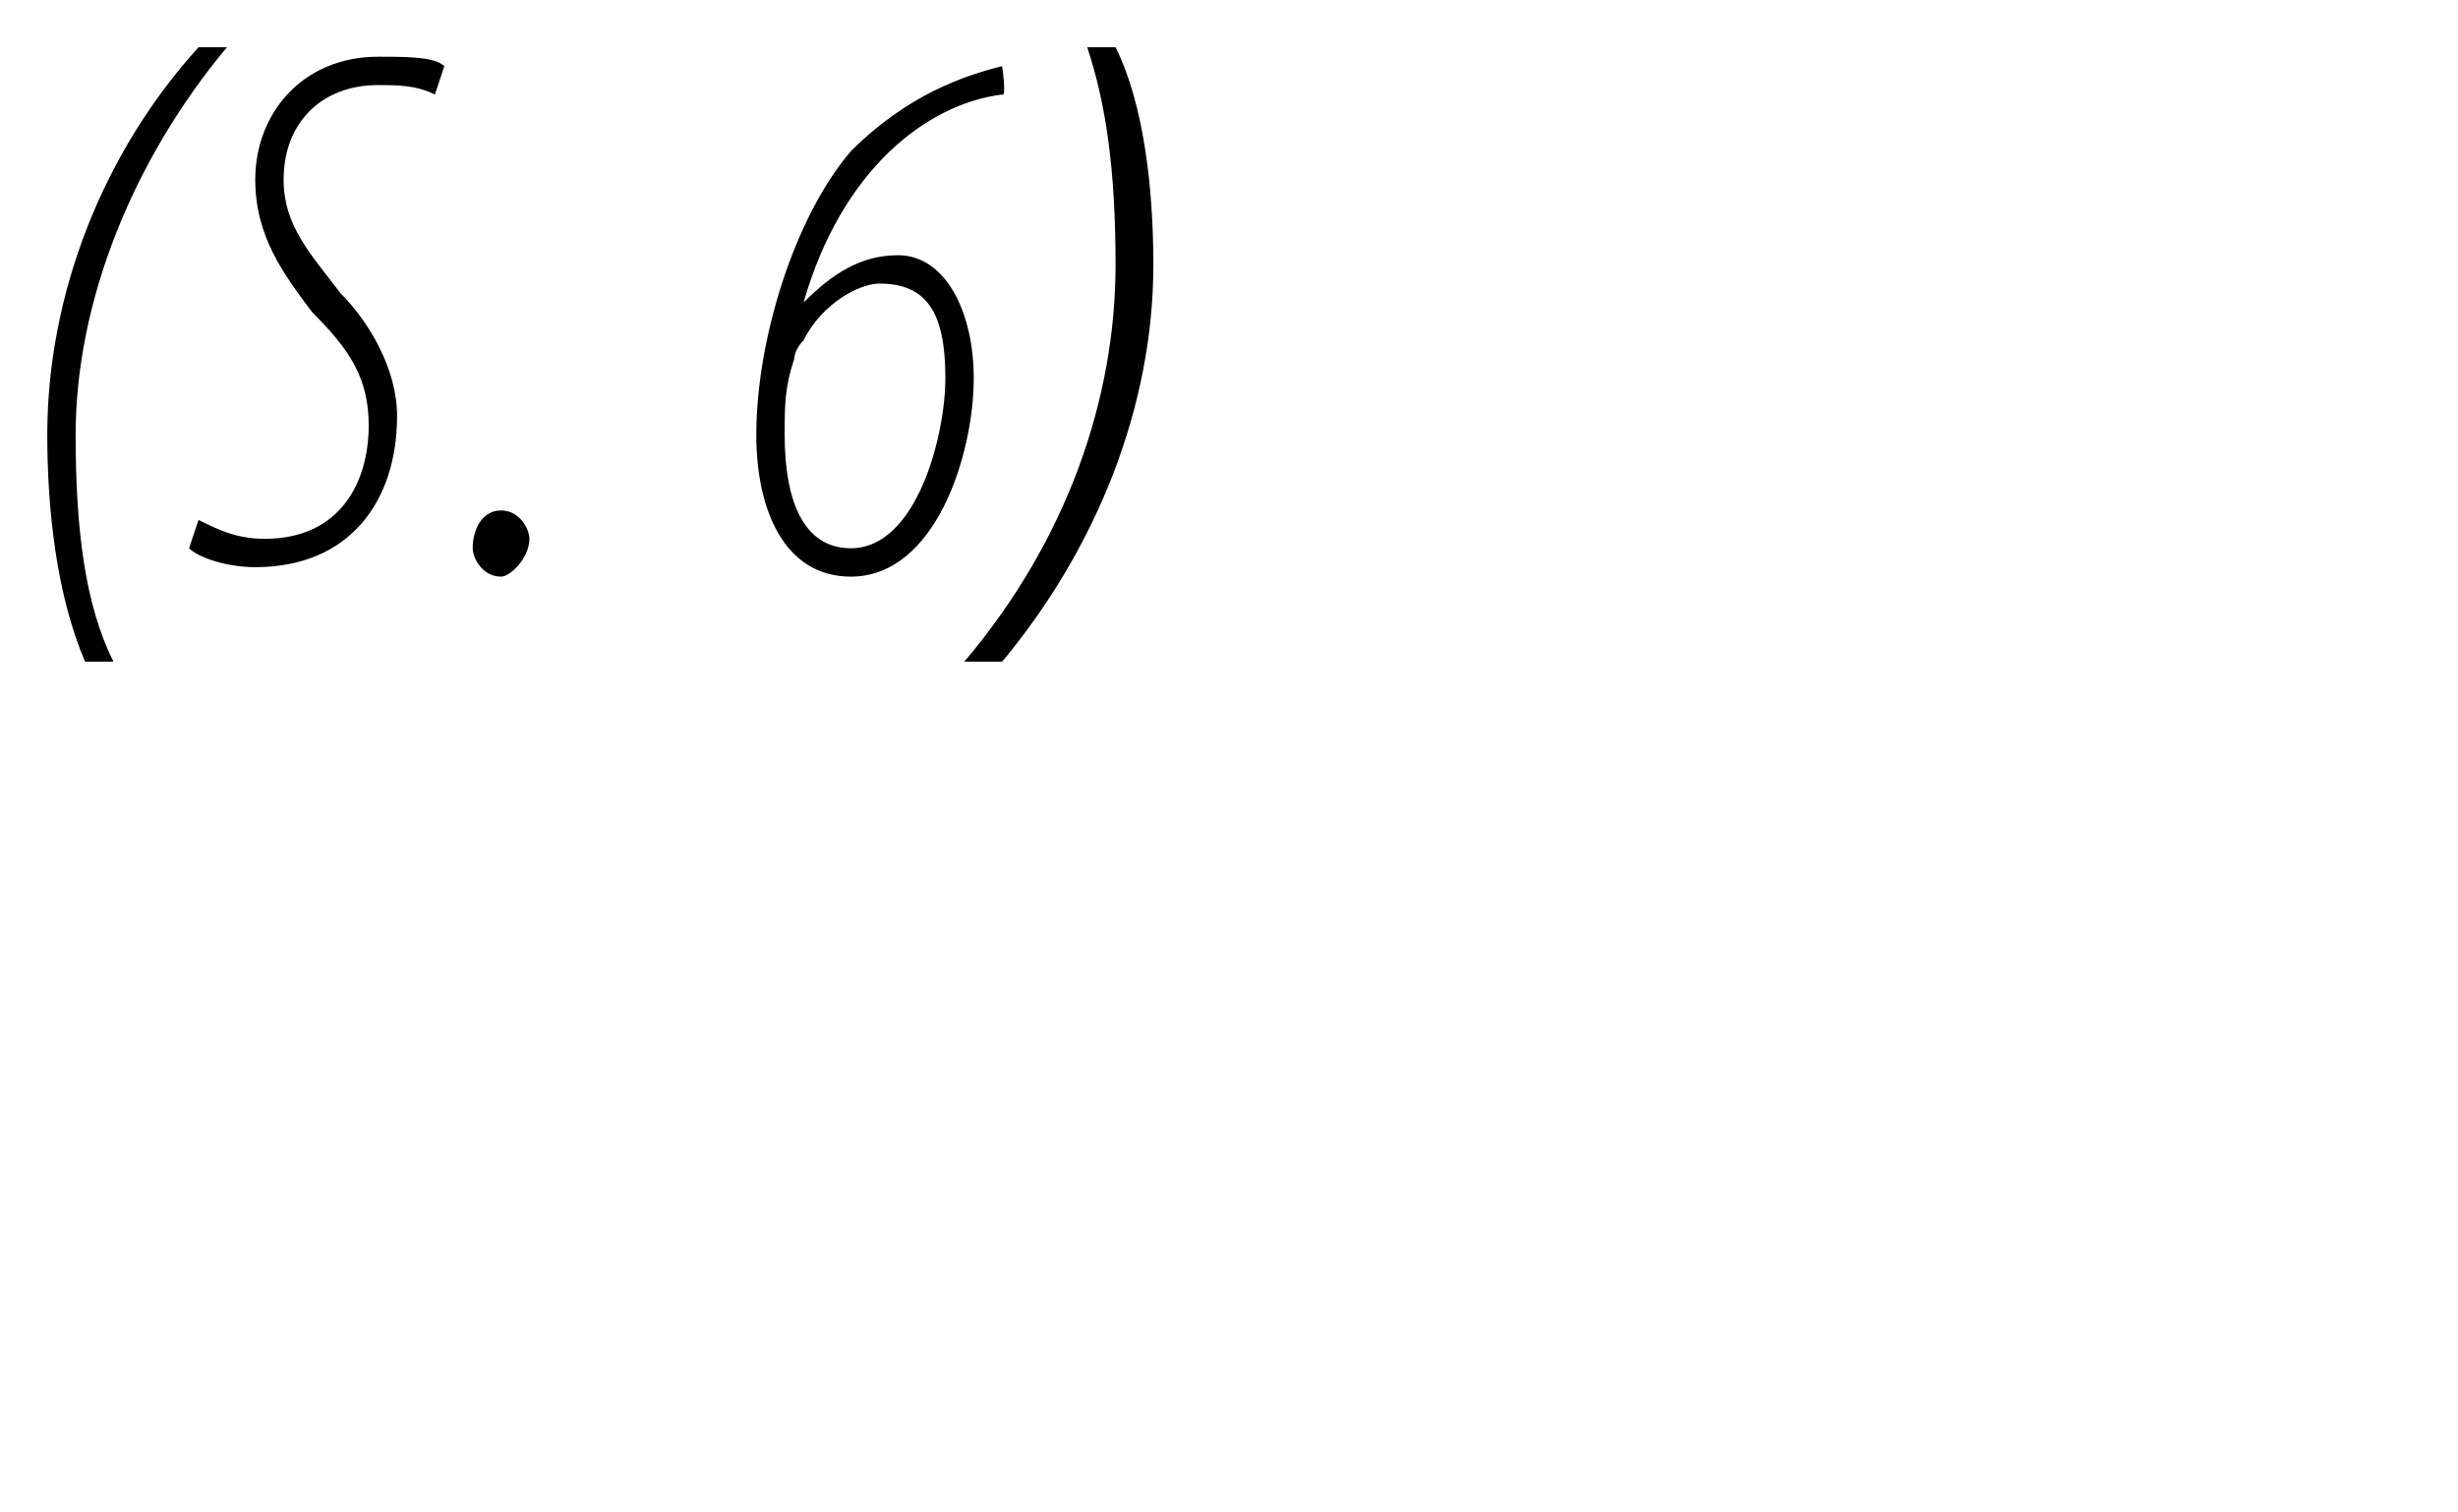
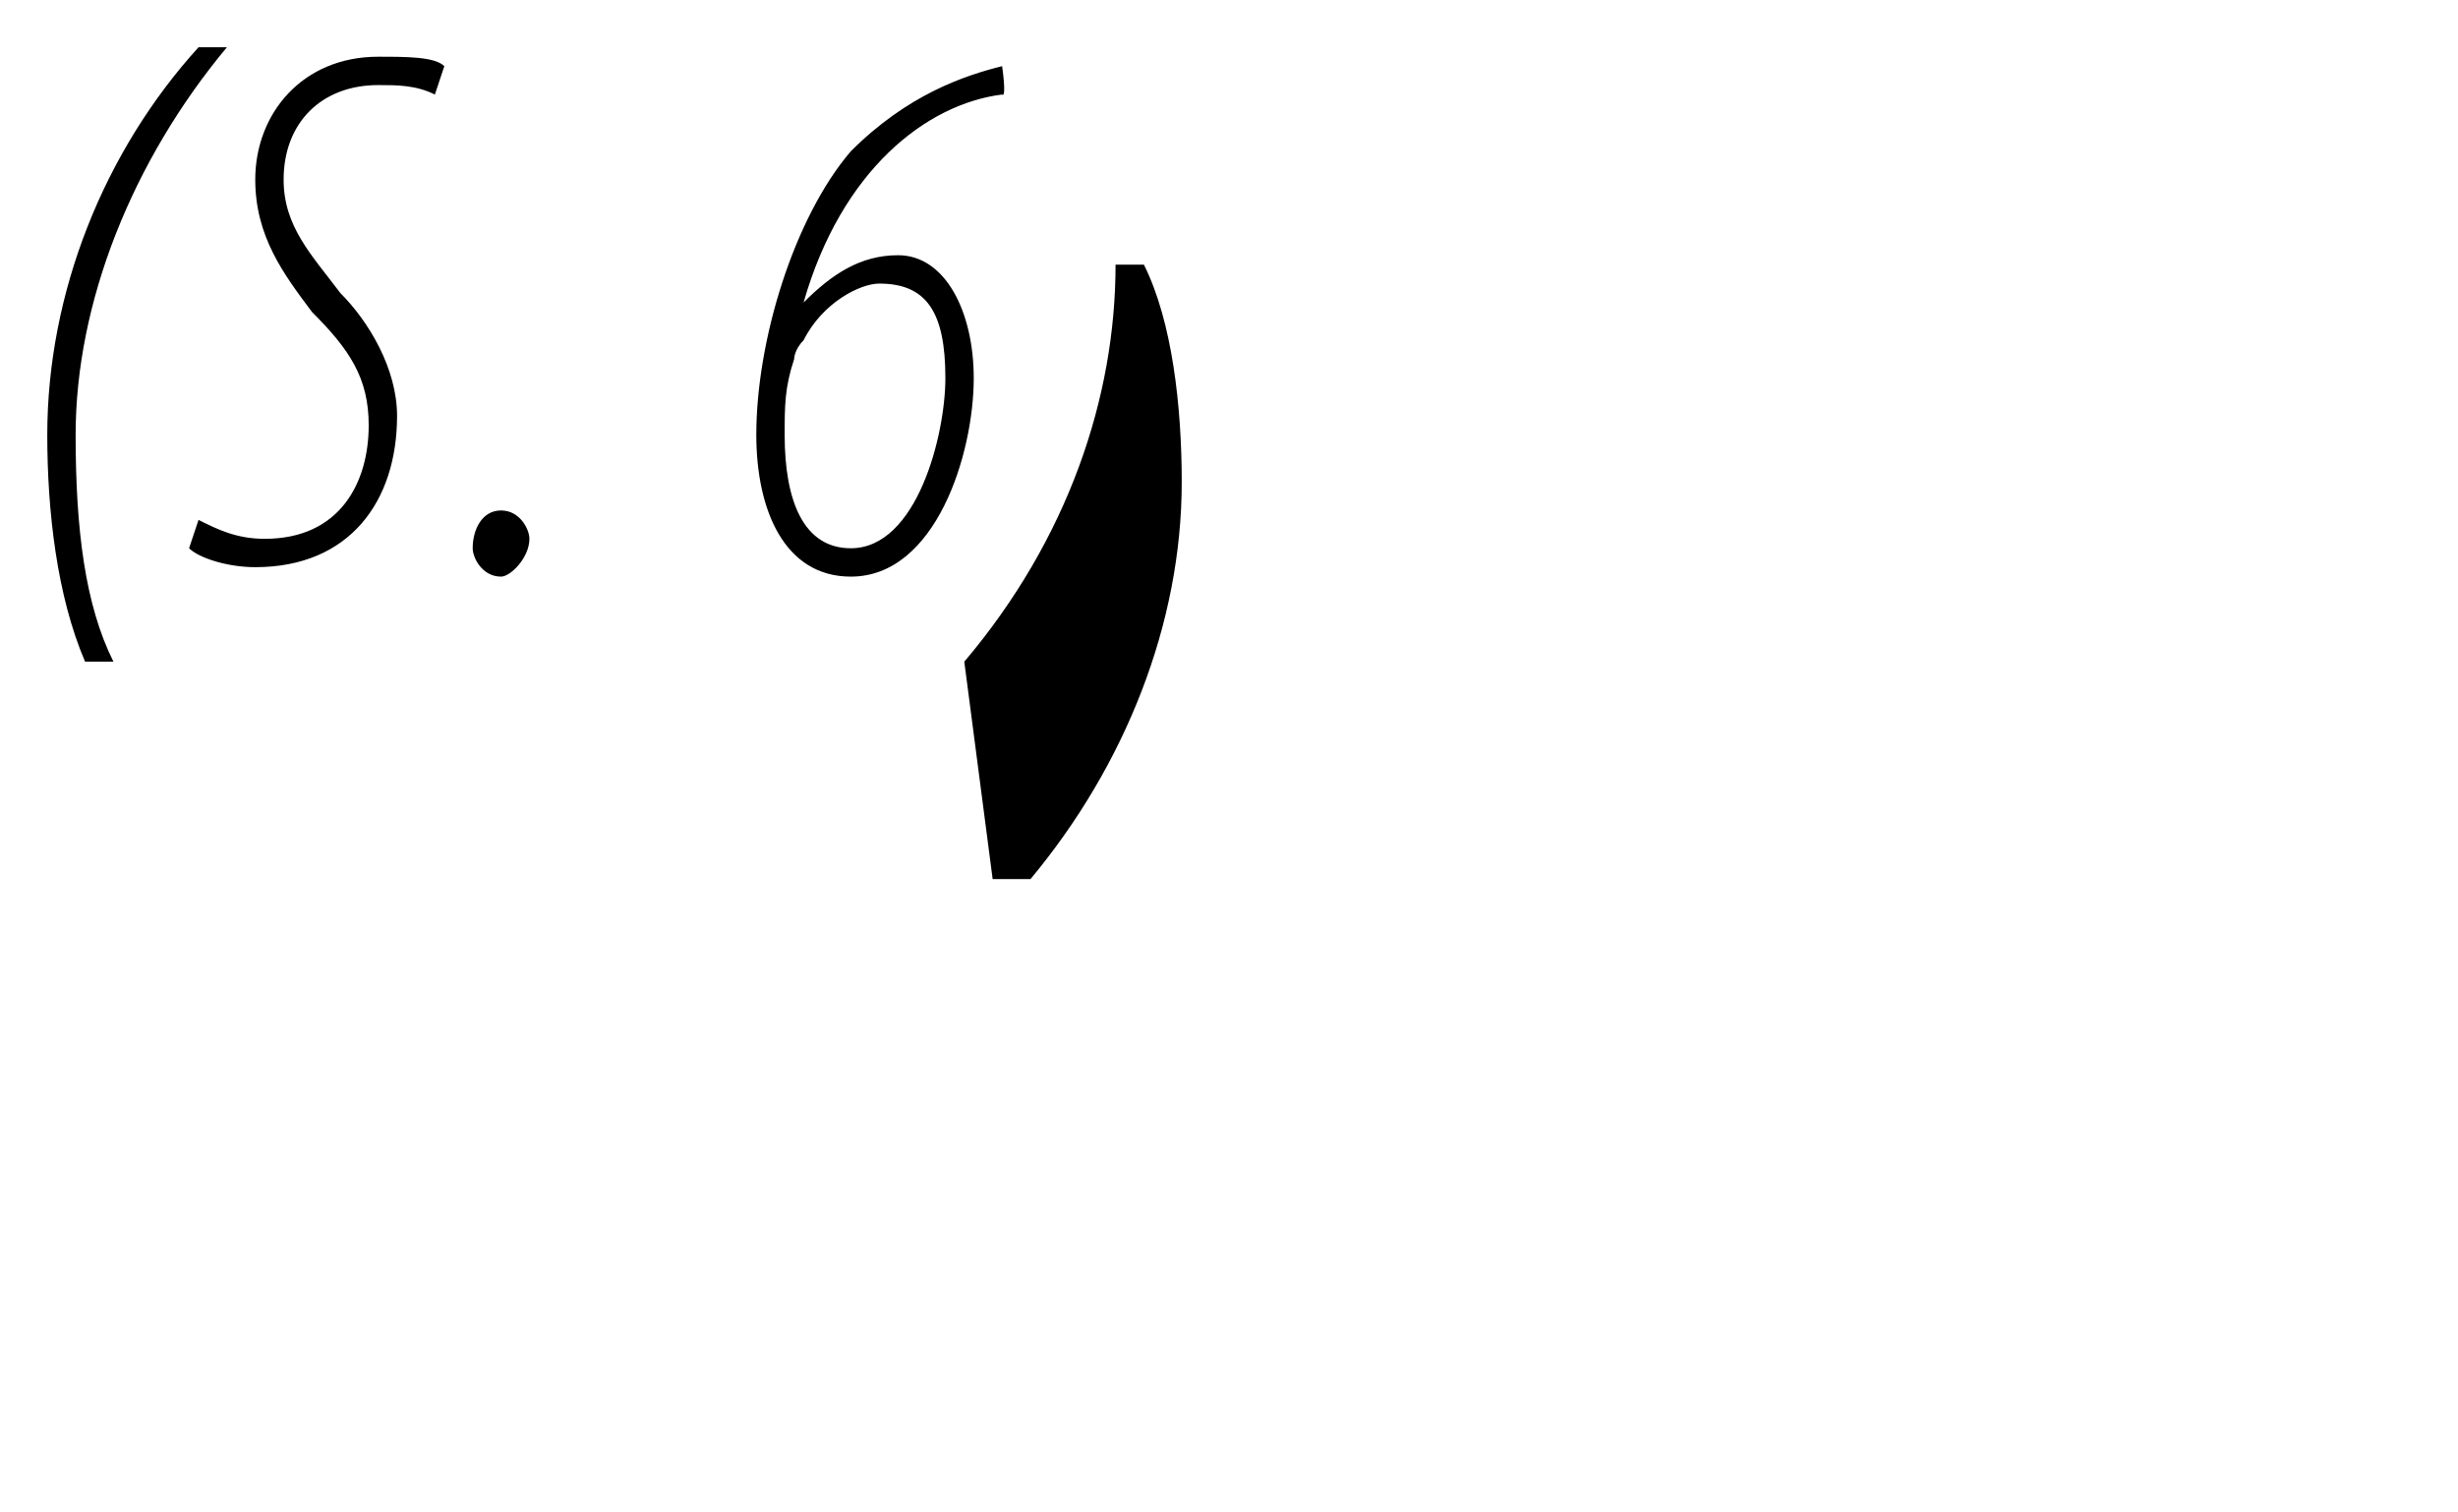
<svg xmlns="http://www.w3.org/2000/svg" version="1.1" width="26px" height="16px" viewBox="0 0 26 16">
  <desc>(S 6)</desc>
  <defs />
  <g id="Polygon206866">
-     <path d="m2.4.5C1.4 1.7.8 3.2.8 4.6c0 1 .1 1.8.4 2.4h-.3C.6 6.3.5 5.4.5 4.6c0-1.5.6-3 1.6-4.1h.3zm-.3 5c.2.1.4.2.7.2c.8 0 1.1-.6 1.1-1.2c0-.5-.2-.8-.6-1.2c-.3-.4-.6-.8-.6-1.4c0-.7.5-1.3 1.3-1.3c.3 0 .6 0 .7.1l-.1.3C4.4.9 4.2.9 4 .9c-.6 0-1 .4-1 1c0 .5.3.8.6 1.2c.3.3.6.8.6 1.3c0 .9-.5 1.6-1.5 1.6c-.3 0-.6-.1-.7-.2l.1-.3zm3.2.6c-.2 0-.3-.2-.3-.3c0-.2.1-.4.3-.4c.2 0 .3.2.3.3c0 .2-.2.4-.3.4zM10.6 1c-.8.1-1.7.8-2.1 2.2c.3-.3.6-.5 1-.5c.5 0 .8.6.8 1.3c0 .8-.4 2.1-1.3 2.1c-.7 0-1-.7-1-1.5c0-1 .4-2.3 1-3c.6-.6 1.2-.8 1.6-.9c.05.04 0 0 0 0c0 0 .05.34 0 .3zM9 5.8c.7 0 1-1.2 1-1.8c0-.7-.2-1-.7-1c-.2 0-.6.2-.8.6c-.1.1-.1.2-.1.2c-.1.3-.1.5-.1.8c0 .7.2 1.2.7 1.2zM10.2 7c1.1-1.3 1.6-2.8 1.6-4.2c0-1-.1-1.7-.3-2.3h.3c.3.6.4 1.5.4 2.3c0 1.5-.6 3-1.6 4.2h-.4z" stroke="none" fill="#000" />
+     <path d="m2.4.5C1.4 1.7.8 3.2.8 4.6c0 1 .1 1.8.4 2.4h-.3C.6 6.3.5 5.4.5 4.6c0-1.5.6-3 1.6-4.1h.3zm-.3 5c.2.1.4.2.7.2c.8 0 1.1-.6 1.1-1.2c0-.5-.2-.8-.6-1.2c-.3-.4-.6-.8-.6-1.4c0-.7.5-1.3 1.3-1.3c.3 0 .6 0 .7.1l-.1.3C4.4.9 4.2.9 4 .9c-.6 0-1 .4-1 1c0 .5.3.8.6 1.2c.3.3.6.8.6 1.3c0 .9-.5 1.6-1.5 1.6c-.3 0-.6-.1-.7-.2l.1-.3zm3.2.6c-.2 0-.3-.2-.3-.3c0-.2.1-.4.3-.4c.2 0 .3.2.3.3c0 .2-.2.4-.3.4zM10.6 1c-.8.1-1.7.8-2.1 2.2c.3-.3.6-.5 1-.5c.5 0 .8.6.8 1.3c0 .8-.4 2.1-1.3 2.1c-.7 0-1-.7-1-1.5c0-1 .4-2.3 1-3c.6-.6 1.2-.8 1.6-.9c.05.04 0 0 0 0c0 0 .05.34 0 .3zM9 5.8c.7 0 1-1.2 1-1.8c0-.7-.2-1-.7-1c-.2 0-.6.2-.8.6c-.1.1-.1.2-.1.2c-.1.3-.1.5-.1.8c0 .7.2 1.2.7 1.2zM10.2 7c1.1-1.3 1.6-2.8 1.6-4.2h.3c.3.6.4 1.5.4 2.3c0 1.5-.6 3-1.6 4.2h-.4z" stroke="none" fill="#000" />
  </g>
</svg>